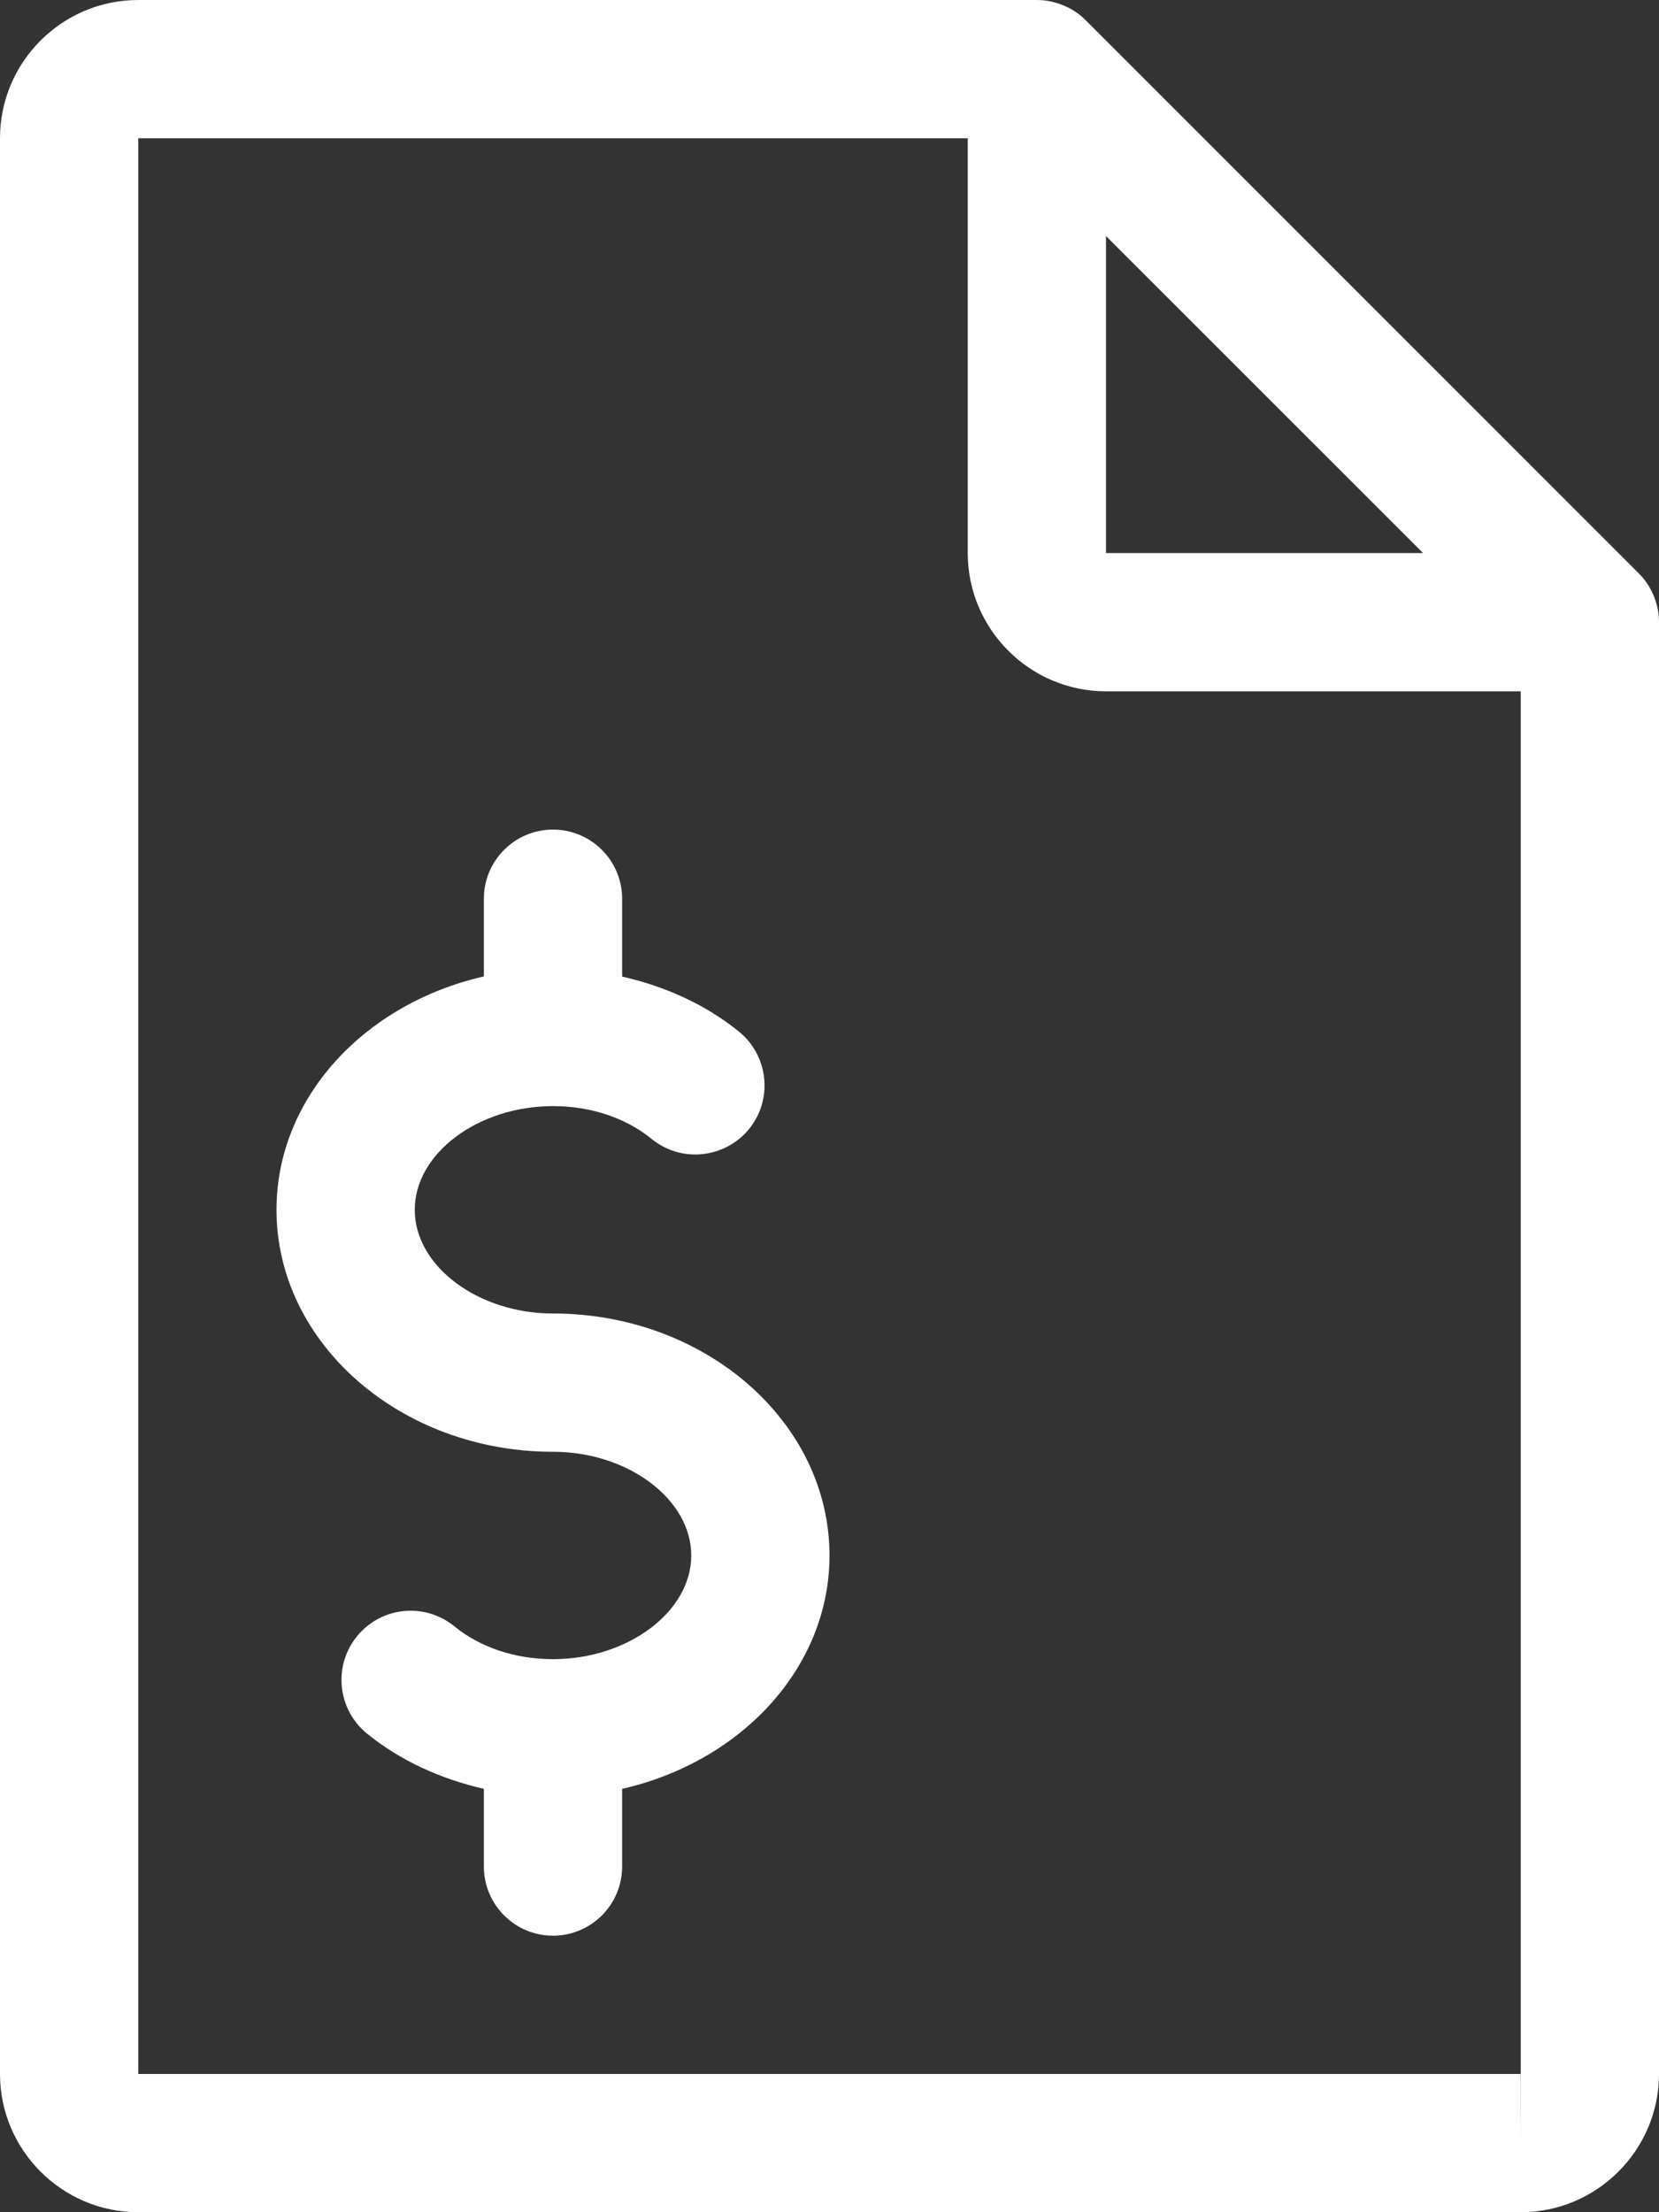
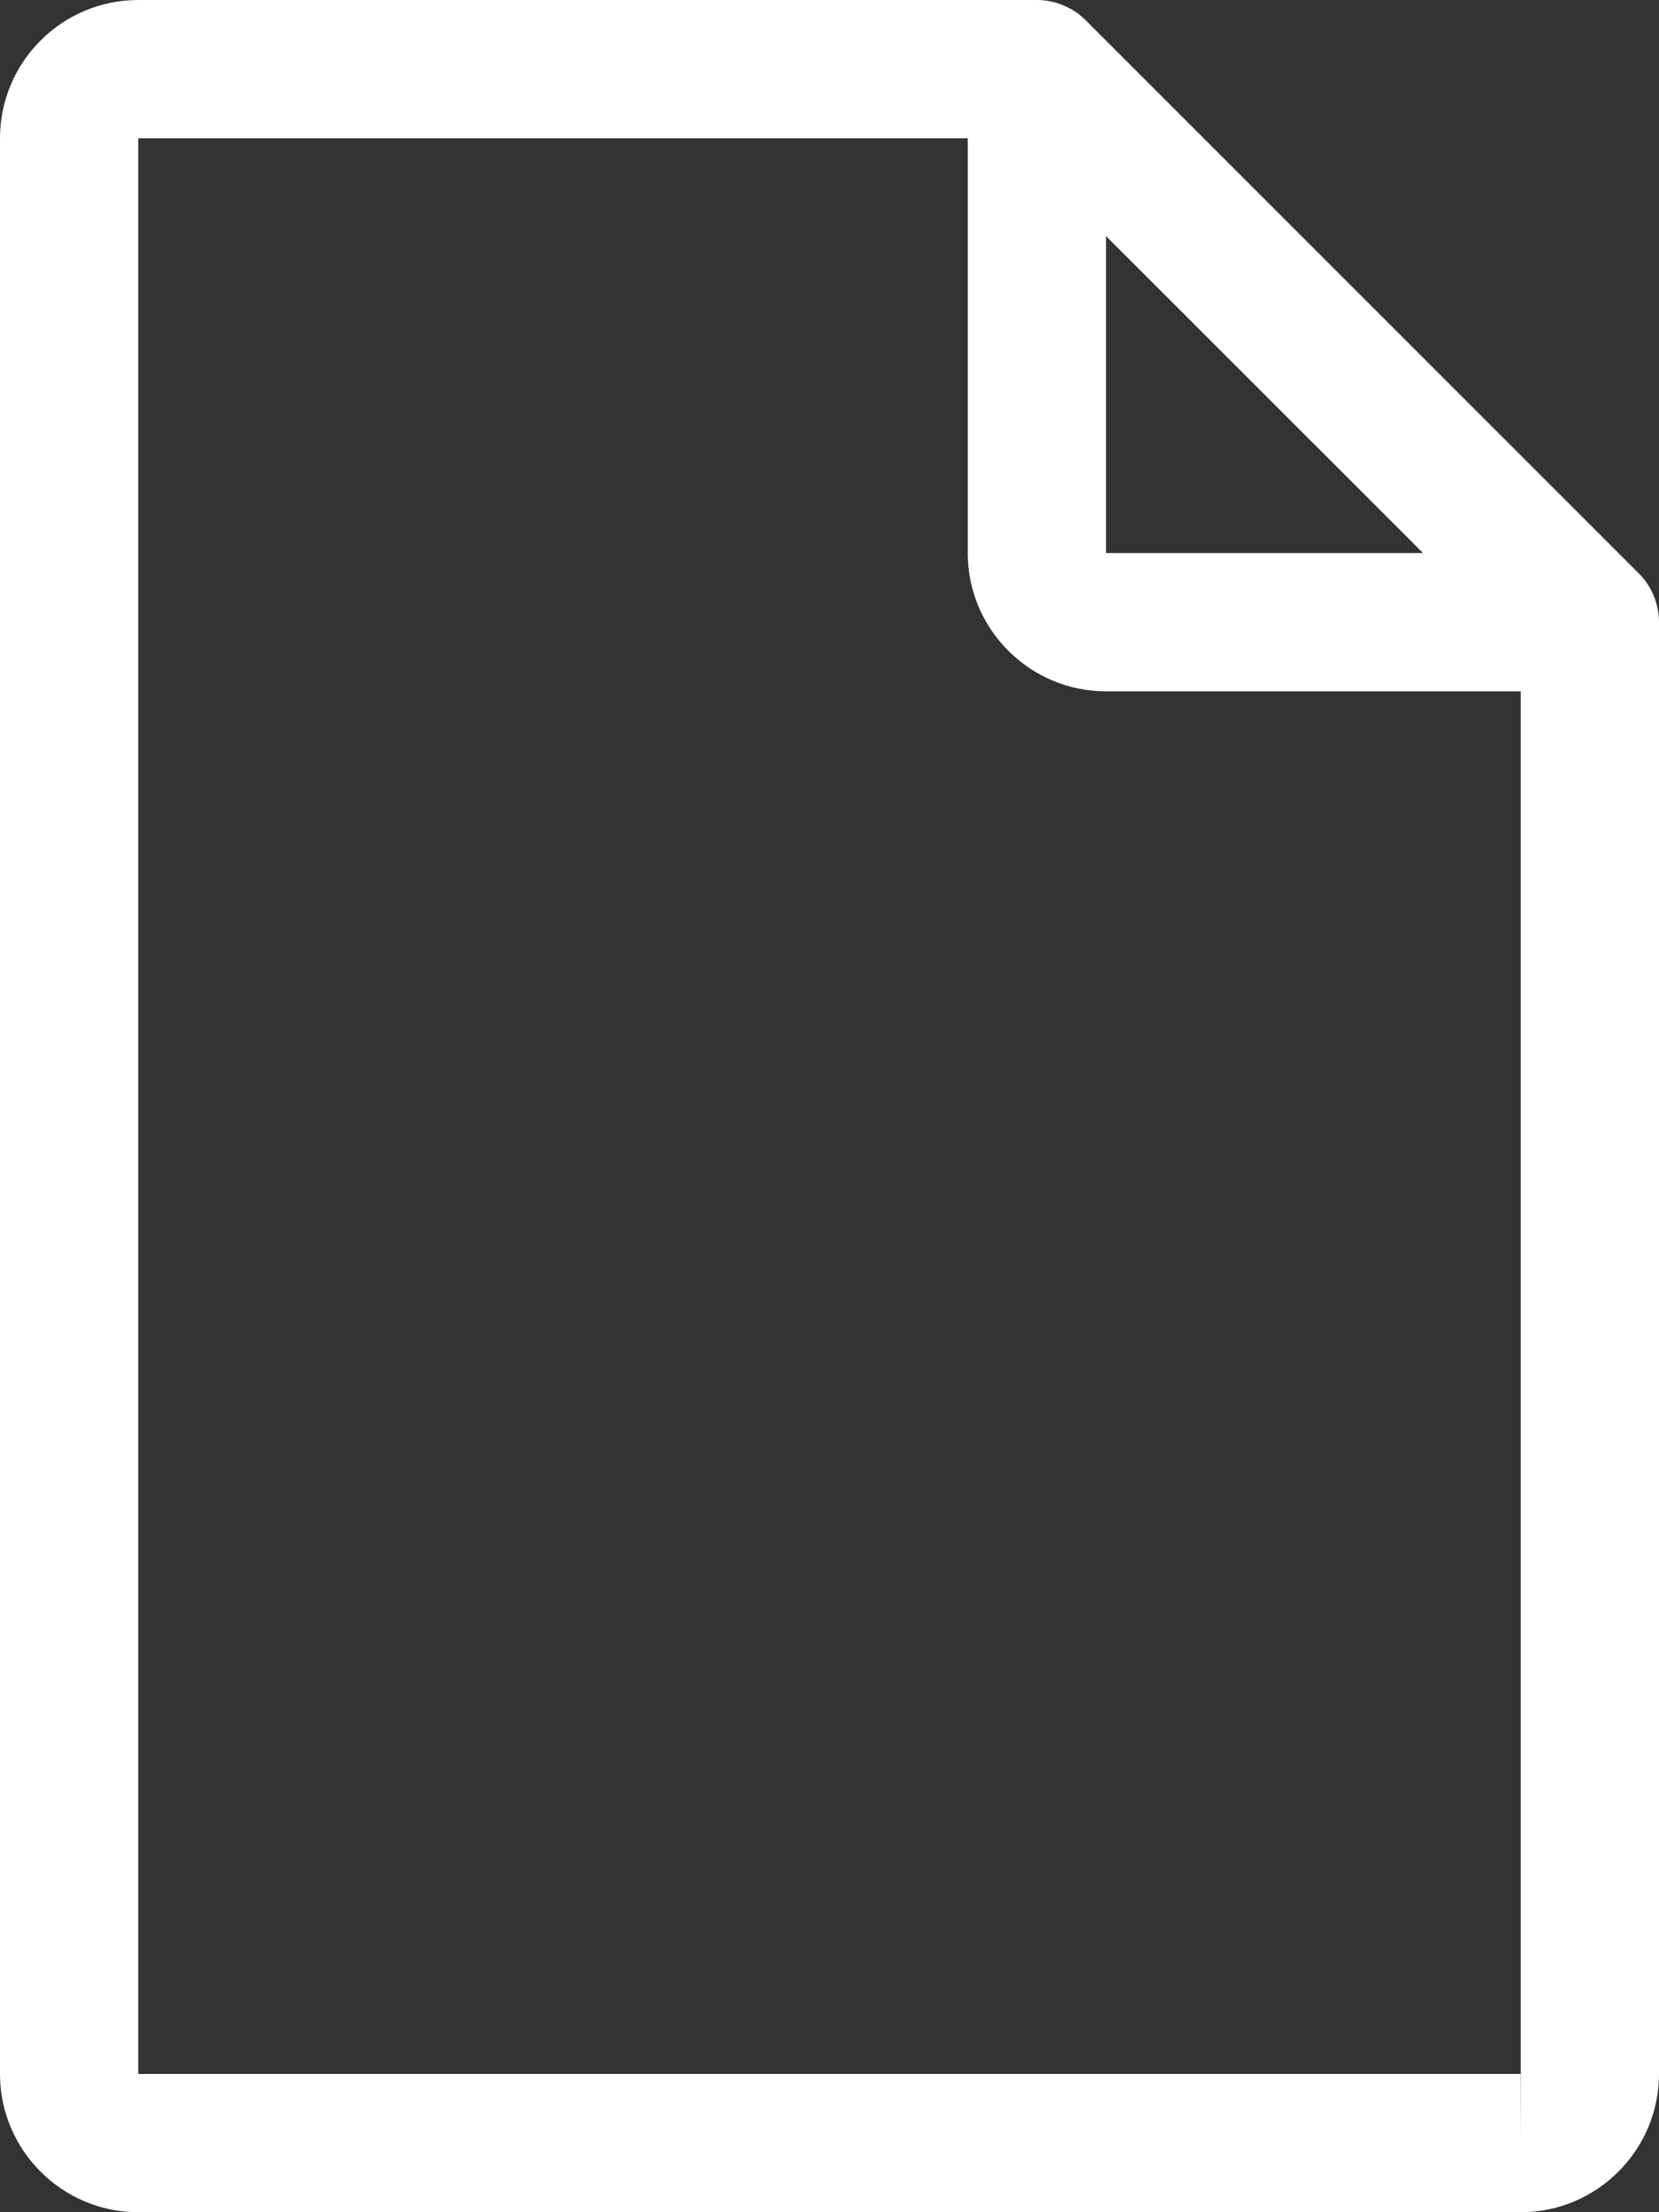
<svg xmlns="http://www.w3.org/2000/svg" width="18px" height="24px" viewBox="0 0 18 24" version="1.1">
  <rect x="0" y="0" width="18" height="24" fill="#333333" stroke="none" />
  <title>Icon_Invoice</title>
  <g id="STYLE-GUIDE" stroke="none" stroke-width="1" fill="none" fill-rule="evenodd">
    <g id="Icons" transform="translate(-487, -1371)" fill="#FFFFFF" fill-rule="nonzero">
      <g id="Blocks" transform="translate(100, 273)">
        <g id="Row" transform="translate(0, 1060)">
          <g id="Icons" transform="translate(320, 0)">
            <g id="Icon_Invoice" transform="translate(67, 38)">
-               <path d="M6,14.25 C5.187,14.25 4.5,13.736 4.5,13.125 C4.5,12.514 5.187,12 6,12 C6.408,12 6.789,12.126 7.071,12.357 C7.392,12.618 7.863,12.569 8.127,12.249 C8.388,11.928 8.34,11.456 8.019,11.193 C7.657,10.899 7.22,10.701 6.75,10.595 L6.75,9.75 C6.75,9.336 6.414,9 6,9 C5.586,9 5.25,9.336 5.25,9.75 L5.25,10.593 C3.96,10.887 3,11.905 3,13.125 C3,14.572 4.346,15.75 6,15.75 C6.813,15.75 7.5,16.265 7.5,16.875 C7.5,17.485 6.813,18 6,18 C5.592,18 5.211,17.874 4.929,17.643 C4.606,17.381 4.136,17.43 3.874,17.751 C3.612,18.072 3.66,18.544 3.981,18.807 C4.343,19.101 4.78,19.299 5.25,19.407 L5.25,20.25 C5.25,20.664 5.586,21 6,21 C6.414,21 6.75,20.664 6.75,20.25 L6.75,19.407 C8.04,19.113 9,18.095 9,16.875 C9,15.428 7.654,14.25 6,14.25 Z" id="Path" />
              <path d="M17.942,6.462 C17.904,6.37 17.849,6.288 17.779,6.219 L11.781,0.221 C11.712,0.151 11.63,0.096 11.538,0.059 C11.448,0.021 11.351,0 11.25,0 L1.5,0 C0.673,0 0,0.673 0,1.5 L0,22.5 C0,23.326 0.673,24 1.5,24 L16.5,24 C17.326,24 18,23.326 18,22.5 L18,6.75 C18,6.649 17.979,6.552 17.942,6.462 Z M12,2.561 L15.44,6 L12,6 L12,2.561 Z M16.5,23.25 L16.5,22.5 L1.5,22.5 L1.5,1.5 L10.5,1.5 L10.5,6 C10.5,6.827 11.174,7.5 12,7.5 L16.5,7.5 L16.5,22.5 C16.5,22.5 16.5,22.5 16.502,22.5 L16.5,23.25 Z" id="Shape" />
            </g>
          </g>
        </g>
      </g>
    </g>
  </g>
</svg>